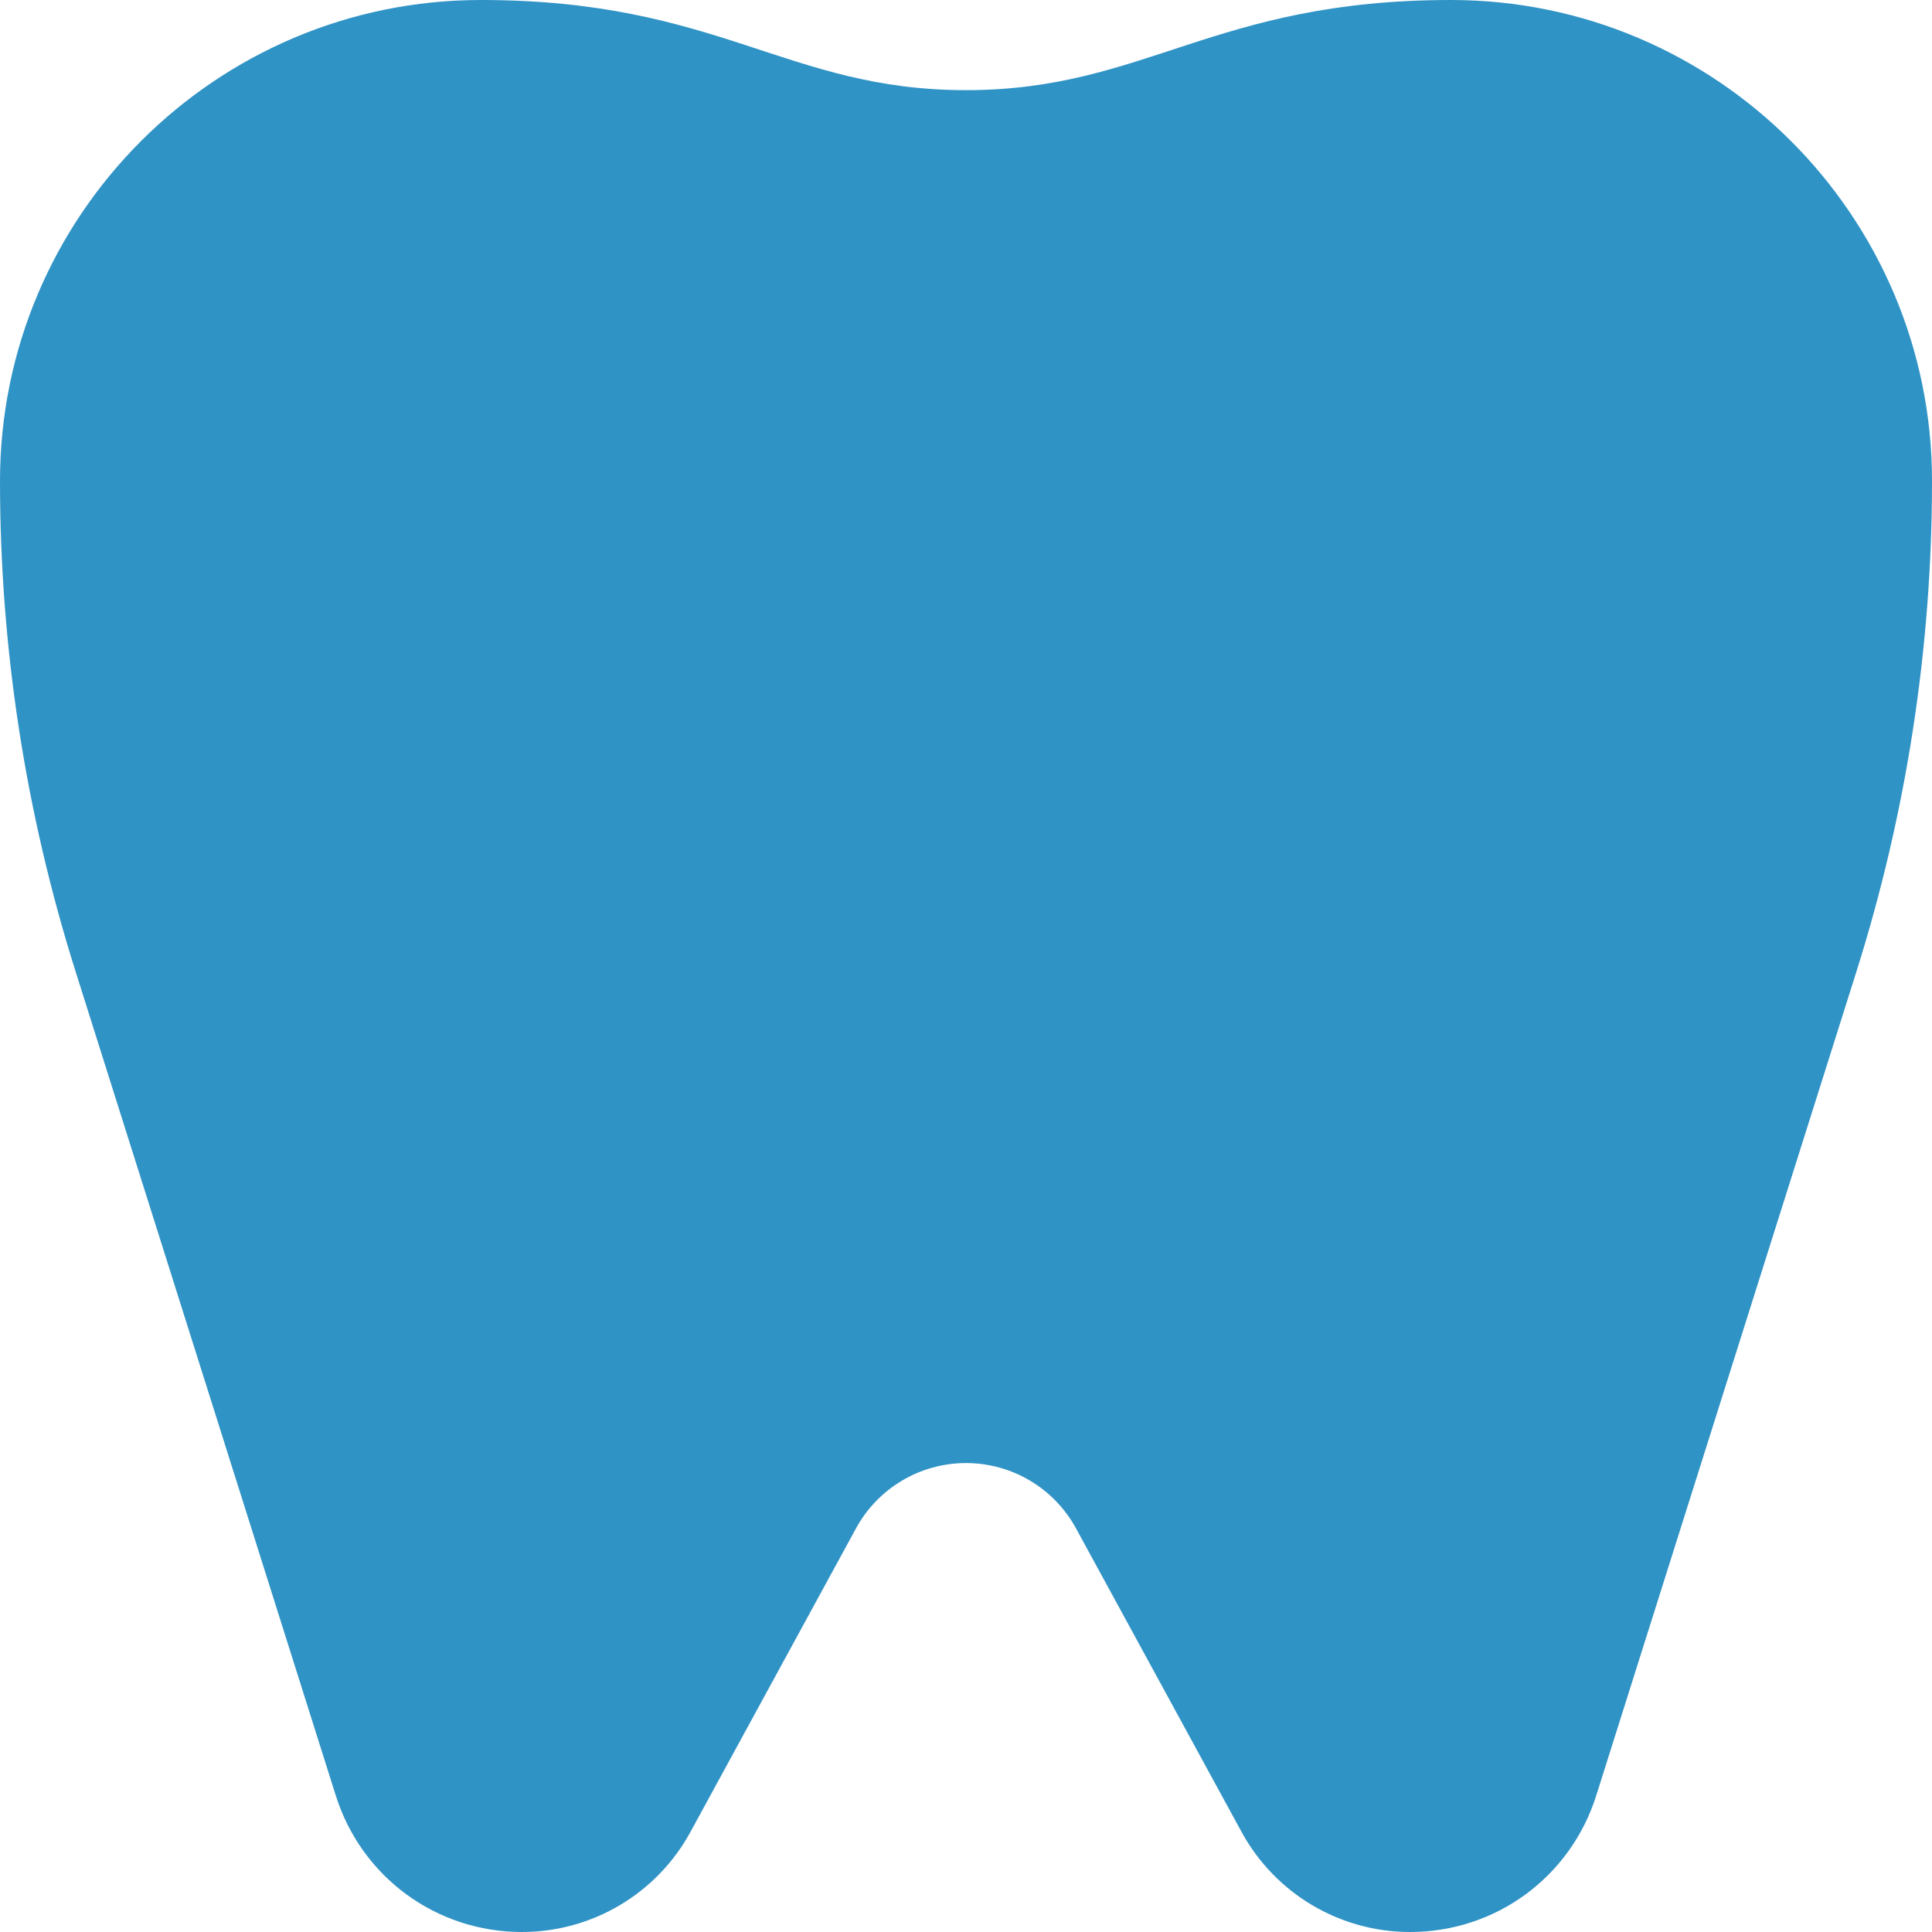
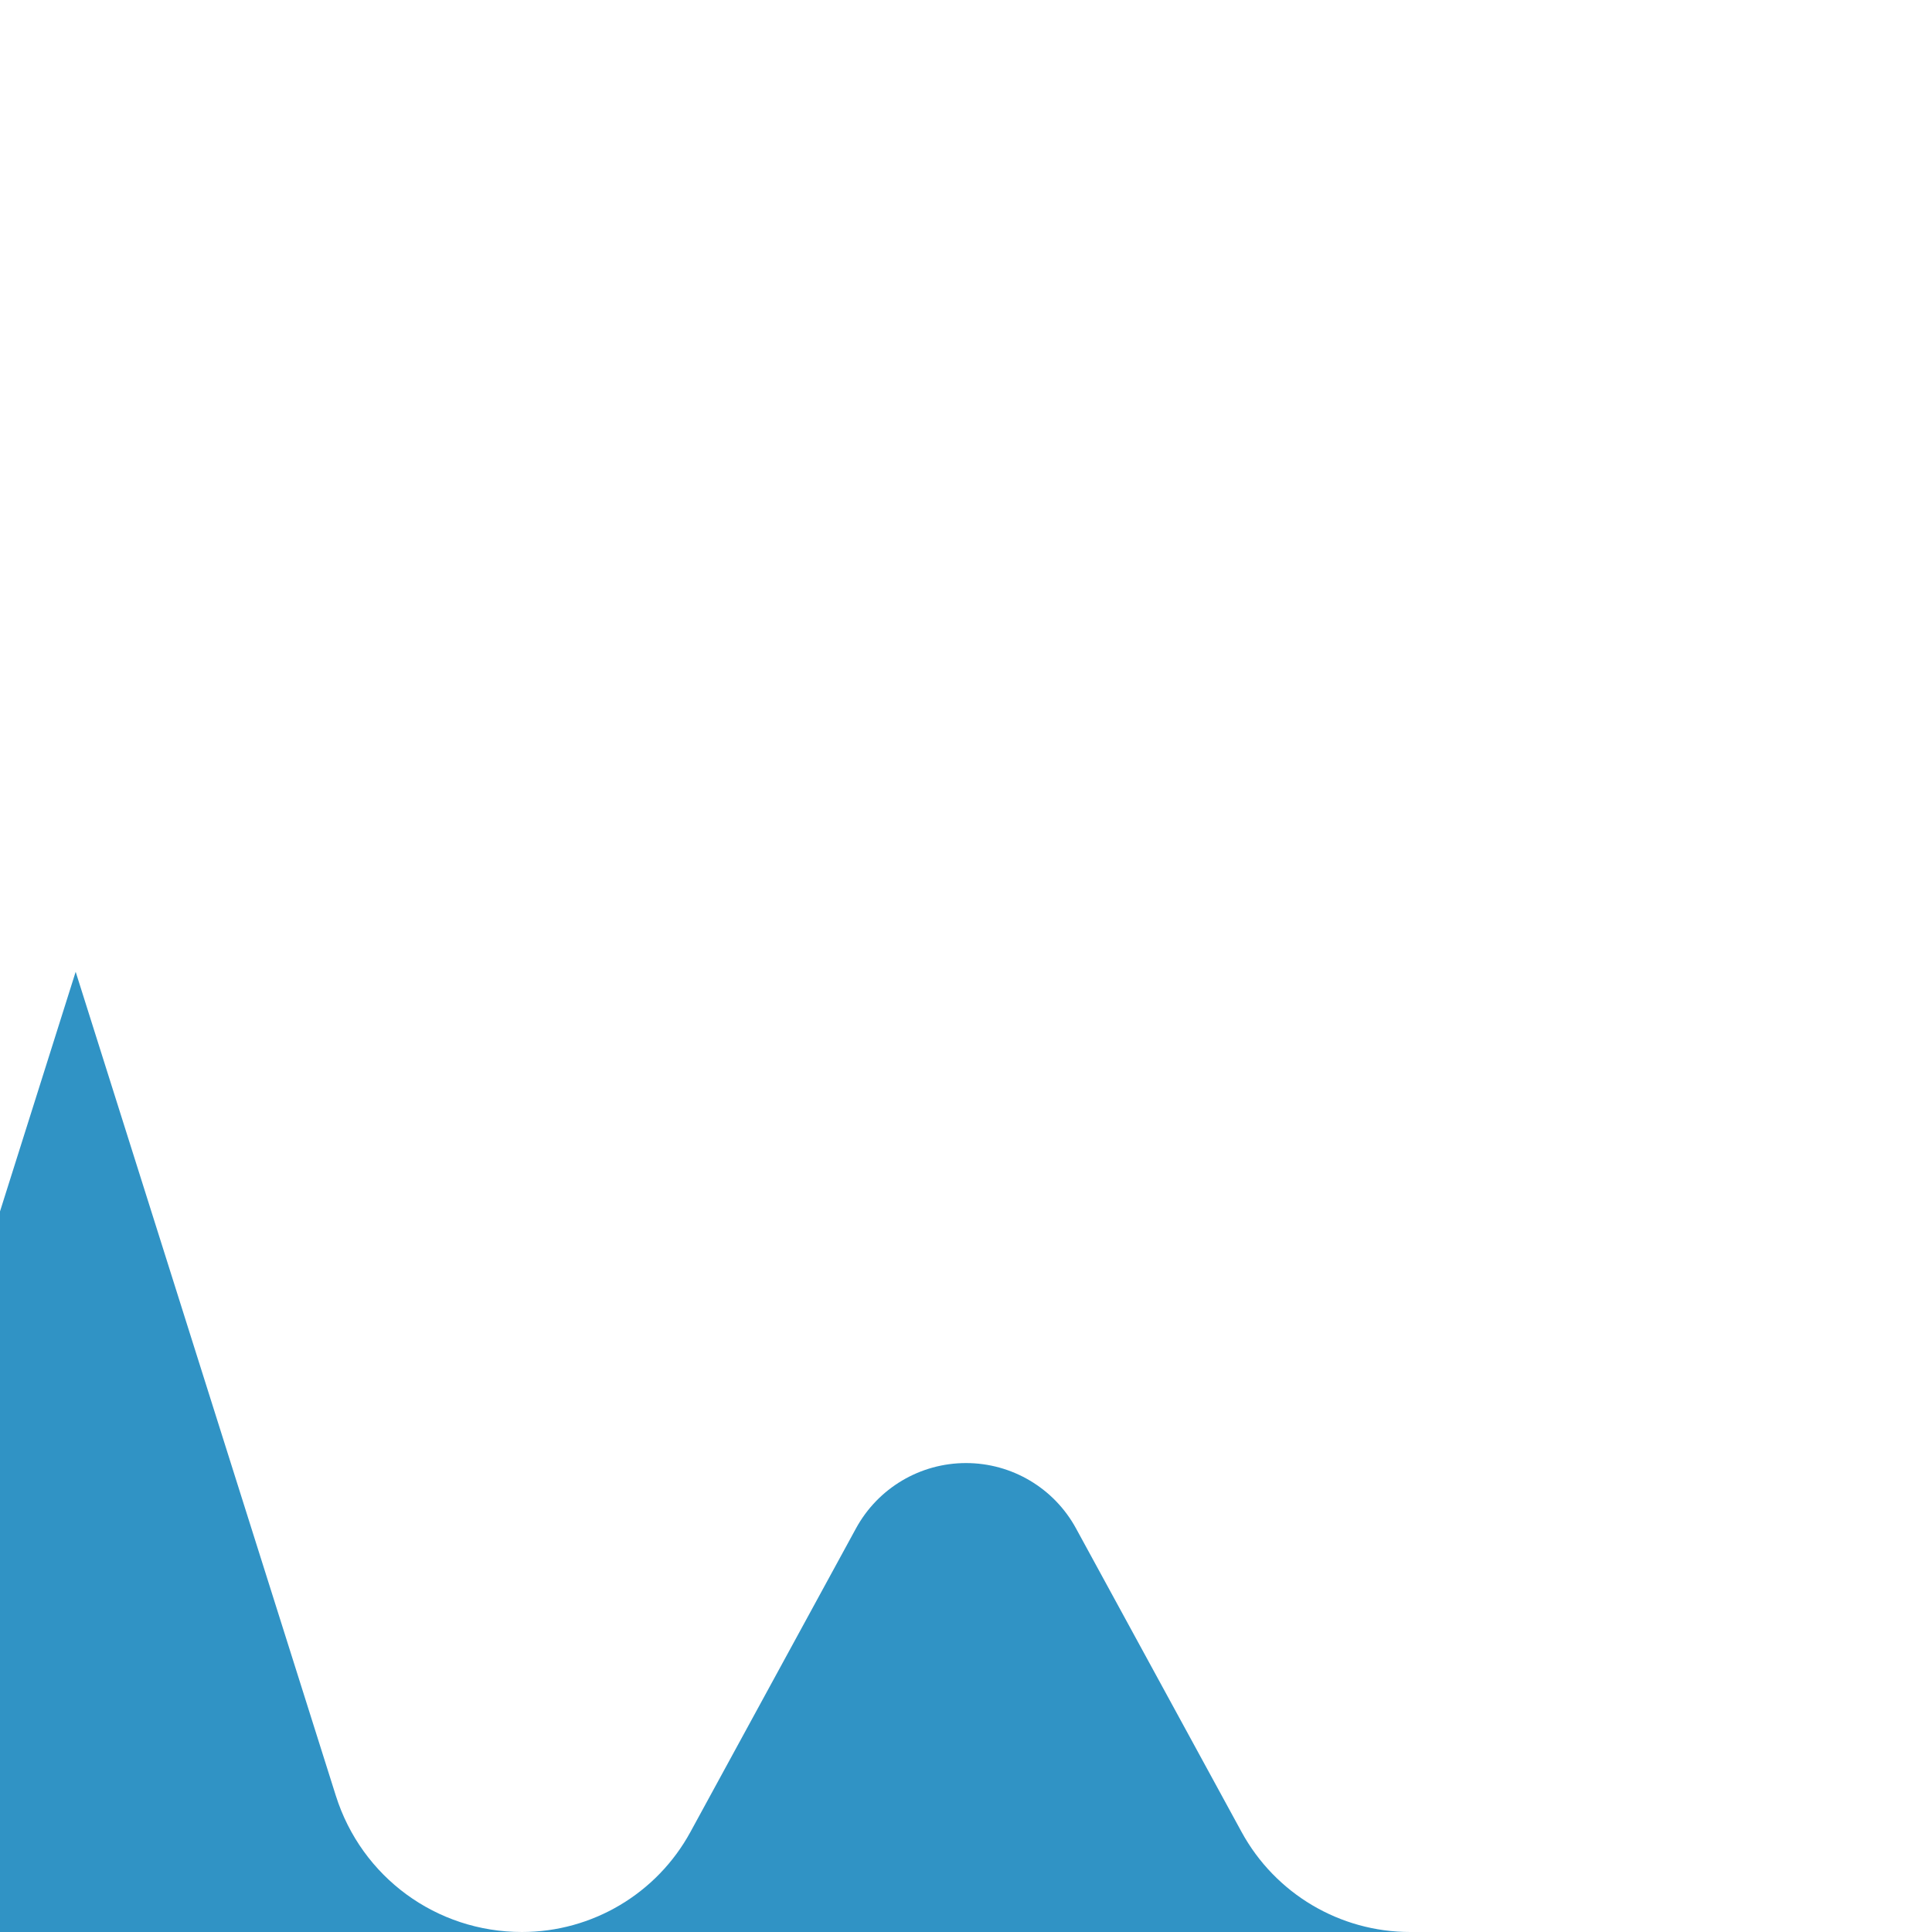
<svg xmlns="http://www.w3.org/2000/svg" height="512pt" viewBox="0 0 512 512" fill="#3093c5" width="512pt">
-   <path d="m373.688 512c-18.613 0-35.723-10.152-44.648-26.496l-43.891-80.477c-5.824-10.672-16.996-17.301-29.148-17.301-12.156 0-23.324 6.629-29.152 17.305l-43.883 80.469c-8.918 16.344-26.027 26.5-44.652 26.5-22.672 0-42.492-14.523-49.32-36.141l-68.941-218.324c-13.305-42.141-20.051-85.902-20.051-130.059 0-70.293 57.176-127.477 127.449-127.477 63.086 0 80.961 23.891 128.551 23.891 47.598 0 65.477-23.891 128.531-23.891 70.293 0 127.469 57.184 127.469 127.477 0 44.156-6.746 87.918-20.047 130.059l-68.941 218.324c-6.832 21.617-26.652 36.141-49.324 36.141zm0 0" />
+   <path d="m373.688 512c-18.613 0-35.723-10.152-44.648-26.496l-43.891-80.477c-5.824-10.672-16.996-17.301-29.148-17.301-12.156 0-23.324 6.629-29.152 17.305l-43.883 80.469c-8.918 16.344-26.027 26.5-44.652 26.5-22.672 0-42.492-14.523-49.32-36.141l-68.941-218.324l-68.941 218.324c-6.832 21.617-26.652 36.141-49.324 36.141zm0 0" />
</svg>